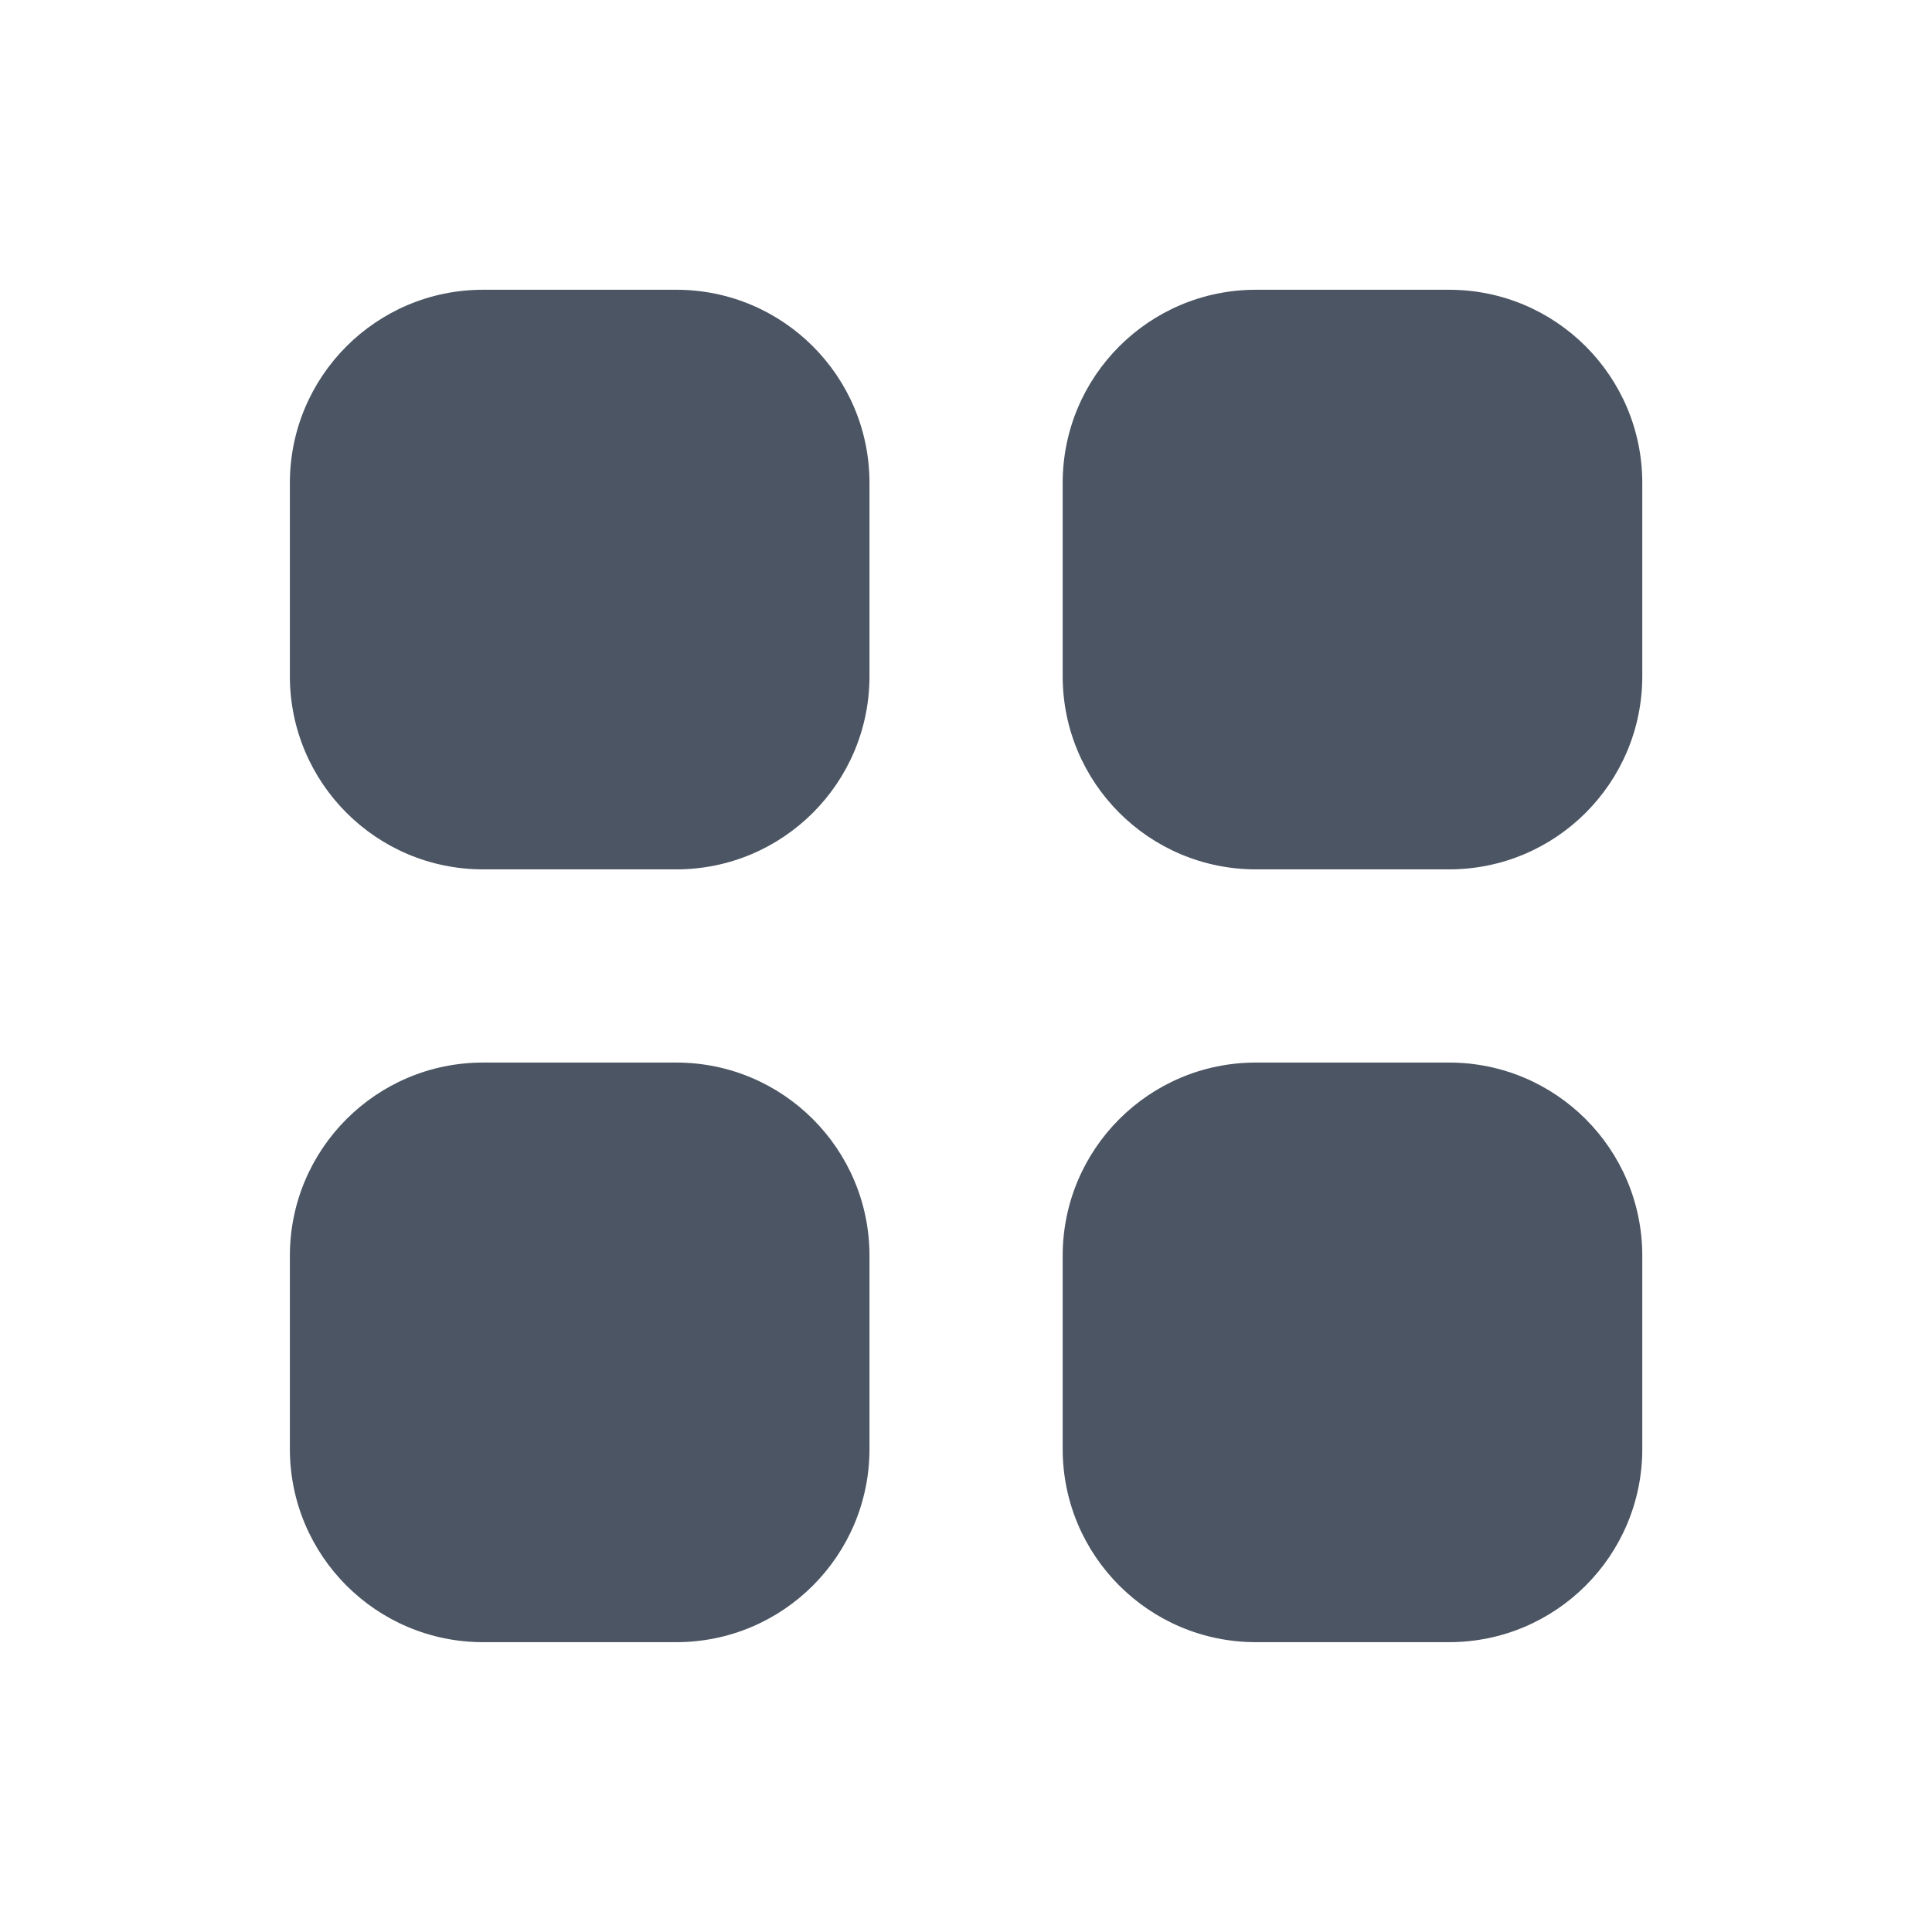
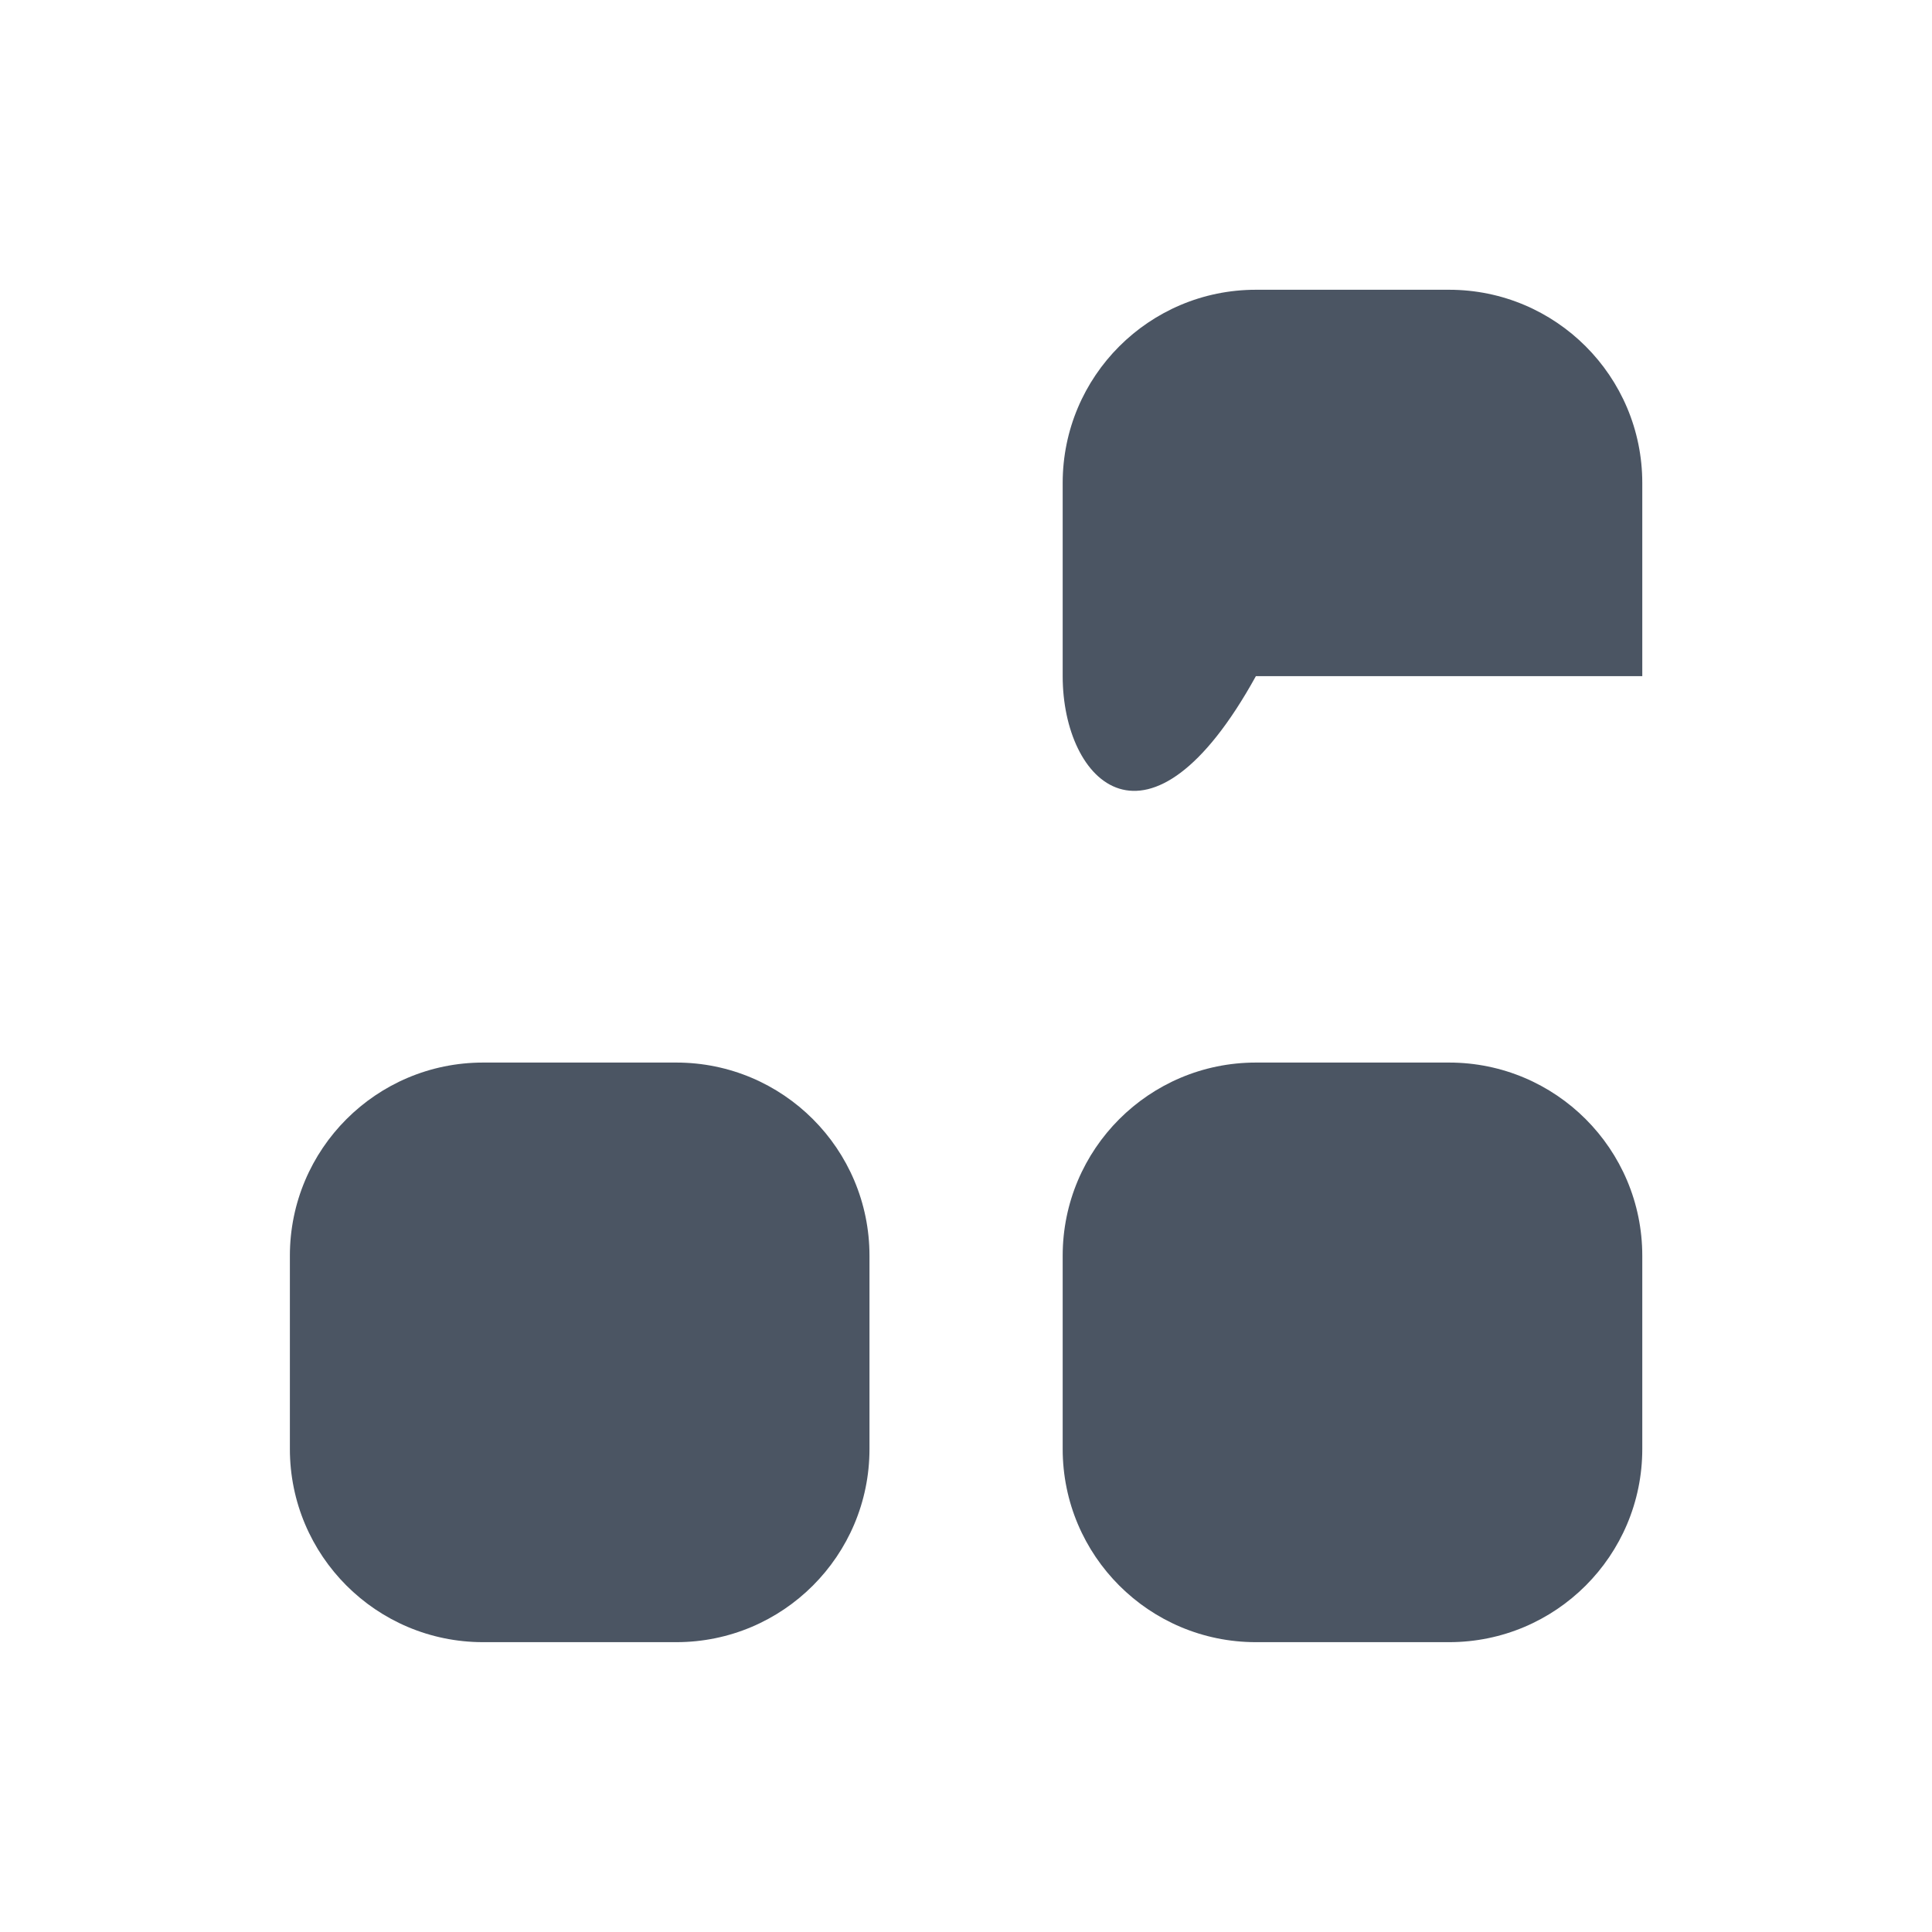
<svg xmlns="http://www.w3.org/2000/svg" width="95" height="95" viewBox="0 0 95 95" fill="none">
-   <path d="M23.754 14.248C18.507 14.248 14.254 18.501 14.254 23.748V33.248C14.254 38.495 18.507 42.748 23.754 42.748H33.254C38.501 42.748 42.754 38.495 42.754 33.248V23.748C42.754 18.501 38.501 14.248 33.254 14.248H23.754Z" fill="#4B5563" />
  <path d="M23.754 52.248C18.507 52.248 14.254 56.501 14.254 61.748V71.248C14.254 76.495 18.507 80.748 23.754 80.748H33.254C38.501 80.748 42.754 76.495 42.754 71.248V61.748C42.754 56.501 38.501 52.248 33.254 52.248H23.754Z" fill="#4B5563" />
-   <path d="M52.254 23.748C52.254 18.501 56.507 14.248 61.754 14.248H71.254C76.501 14.248 80.754 18.501 80.754 23.748V33.248C80.754 38.495 76.501 42.748 71.254 42.748H61.754C56.507 42.748 52.254 38.495 52.254 33.248V23.748Z" fill="#4B5563" />
+   <path d="M52.254 23.748C52.254 18.501 56.507 14.248 61.754 14.248H71.254C76.501 14.248 80.754 18.501 80.754 23.748V33.248H61.754C56.507 42.748 52.254 38.495 52.254 33.248V23.748Z" fill="#4B5563" />
  <path d="M52.254 61.748C52.254 56.501 56.507 52.248 61.754 52.248H71.254C76.501 52.248 80.754 56.501 80.754 61.748V71.248C80.754 76.495 76.501 80.748 71.254 80.748H61.754C56.507 80.748 52.254 76.495 52.254 71.248V61.748Z" fill="#4B5563" />
</svg>